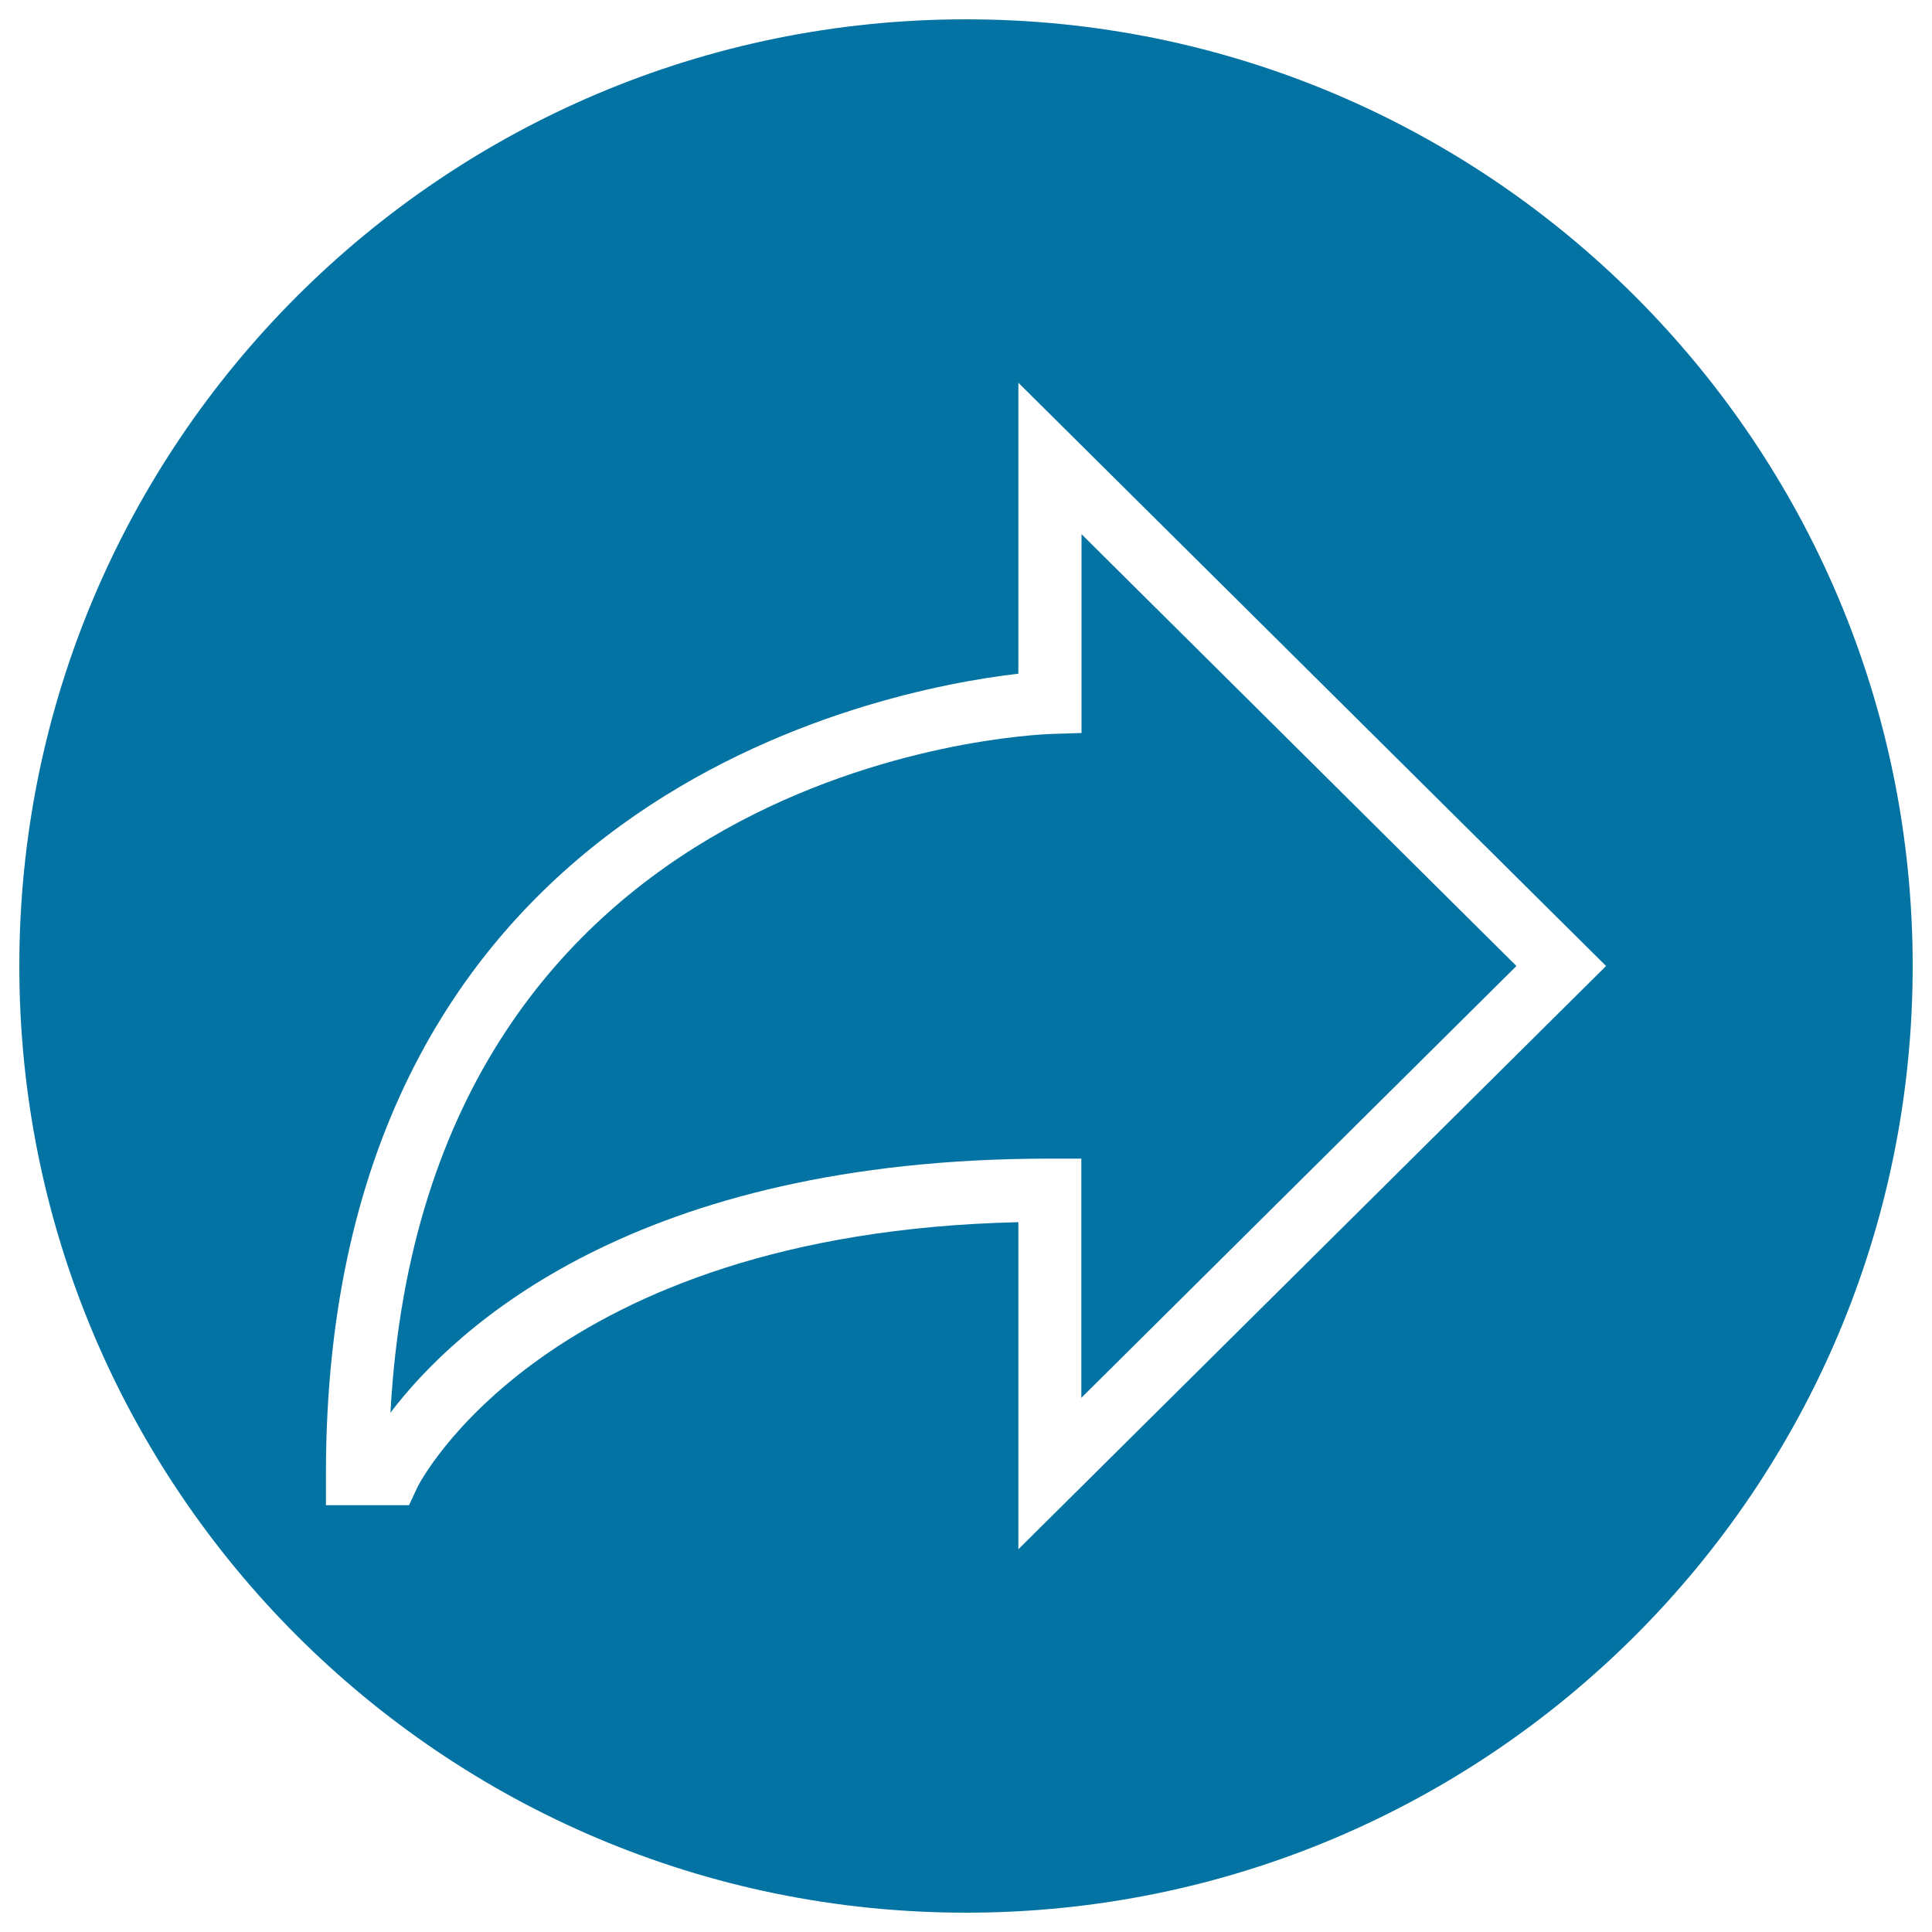
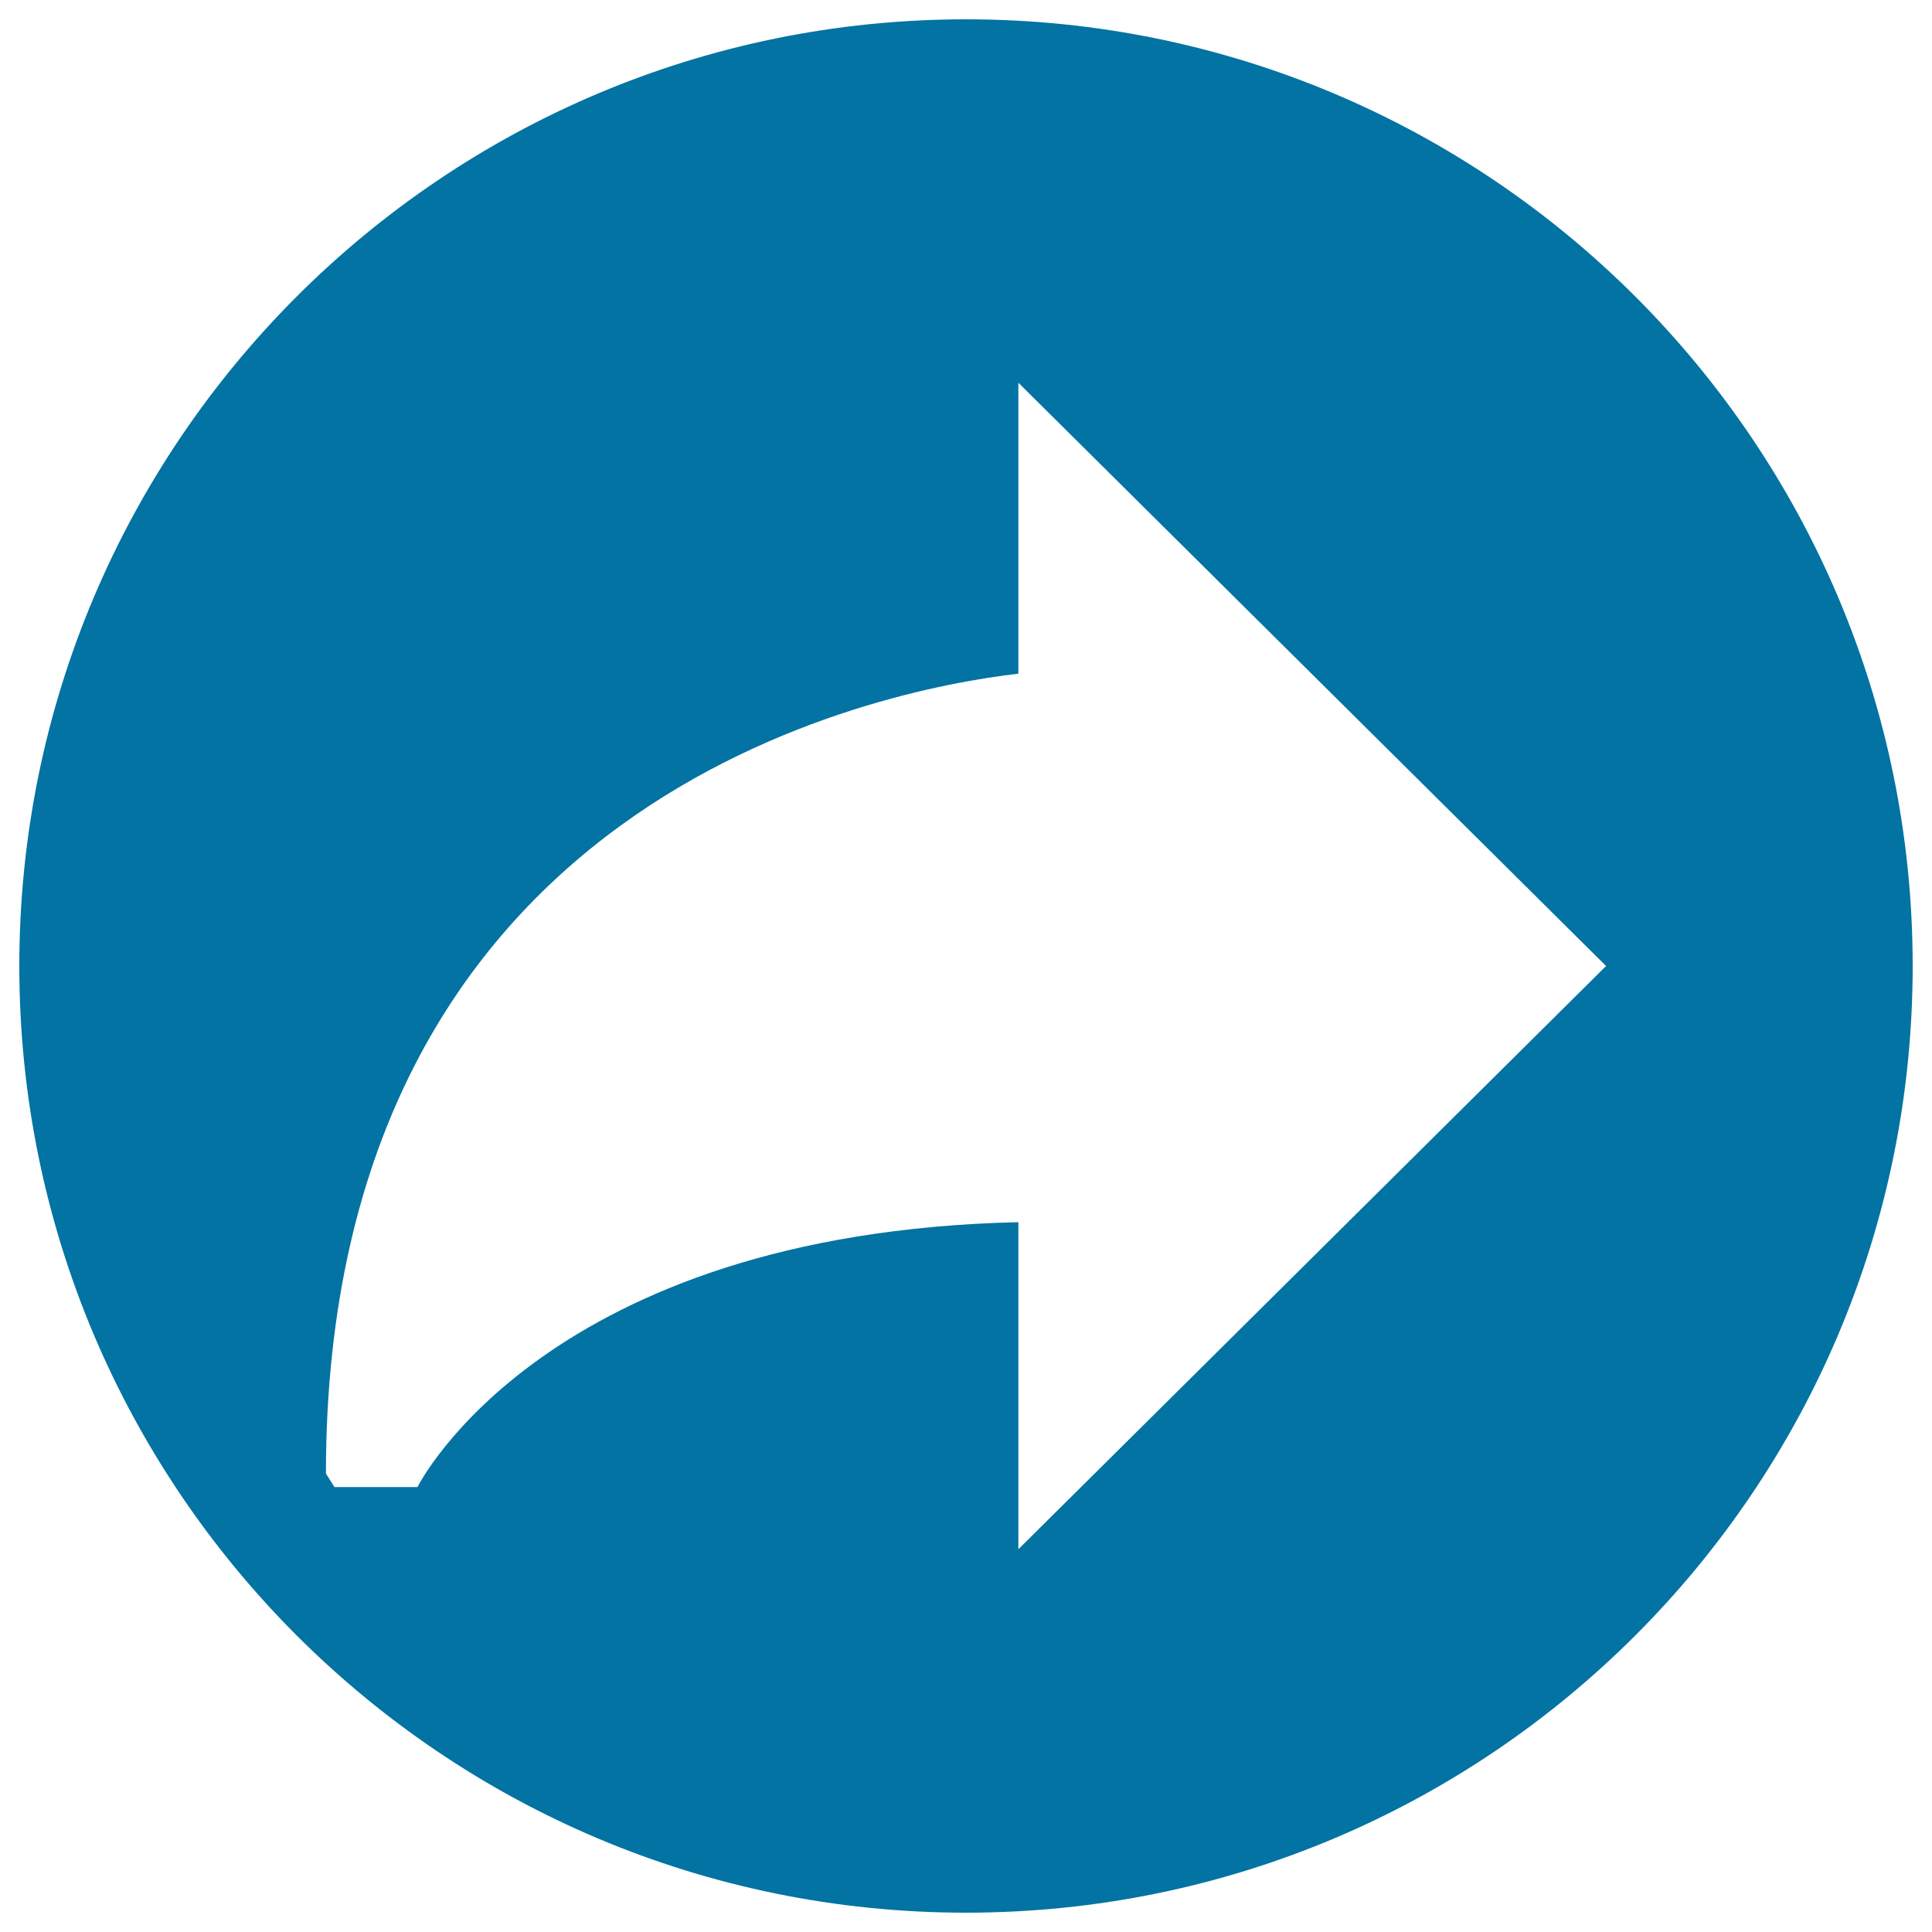
<svg xmlns="http://www.w3.org/2000/svg" viewBox="0 0 1000 1000" style="fill:#0273a2">
  <title>Curved Arrow Pointing Right SVG icon</title>
  <g>
    <g>
-       <path d="M544,379.9l15.8-0.5V276.5L784.9,500L559.7,723.5V599.7h-16.3c-214.3,0-307.8,87.4-341.3,131.5C220.4,394.9,530.4,380.4,544,379.9z" />
-       <path d="M10,500c0,270.6,219.4,490,490,490s490-219.4,490-490S770.6,10,500,10S10,229.4,10,500z M168.7,762.7c0-350.5,287.2-405.8,358.4-414V198.1L831.3,500L527.1,801.9V632.6c-244.7,5.6-310.4,135.8-311,137.1l-4.4,9.4h-43L168.7,762.7L168.7,762.7L168.7,762.7z" />
+       <path d="M10,500c0,270.6,219.4,490,490,490s490-219.4,490-490S770.6,10,500,10S10,229.4,10,500z M168.7,762.7c0-350.5,287.2-405.8,358.4-414V198.1L831.3,500L527.1,801.9V632.6c-244.7,5.6-310.4,135.8-311,137.1h-43L168.7,762.7L168.7,762.7L168.7,762.7z" />
    </g>
  </g>
</svg>